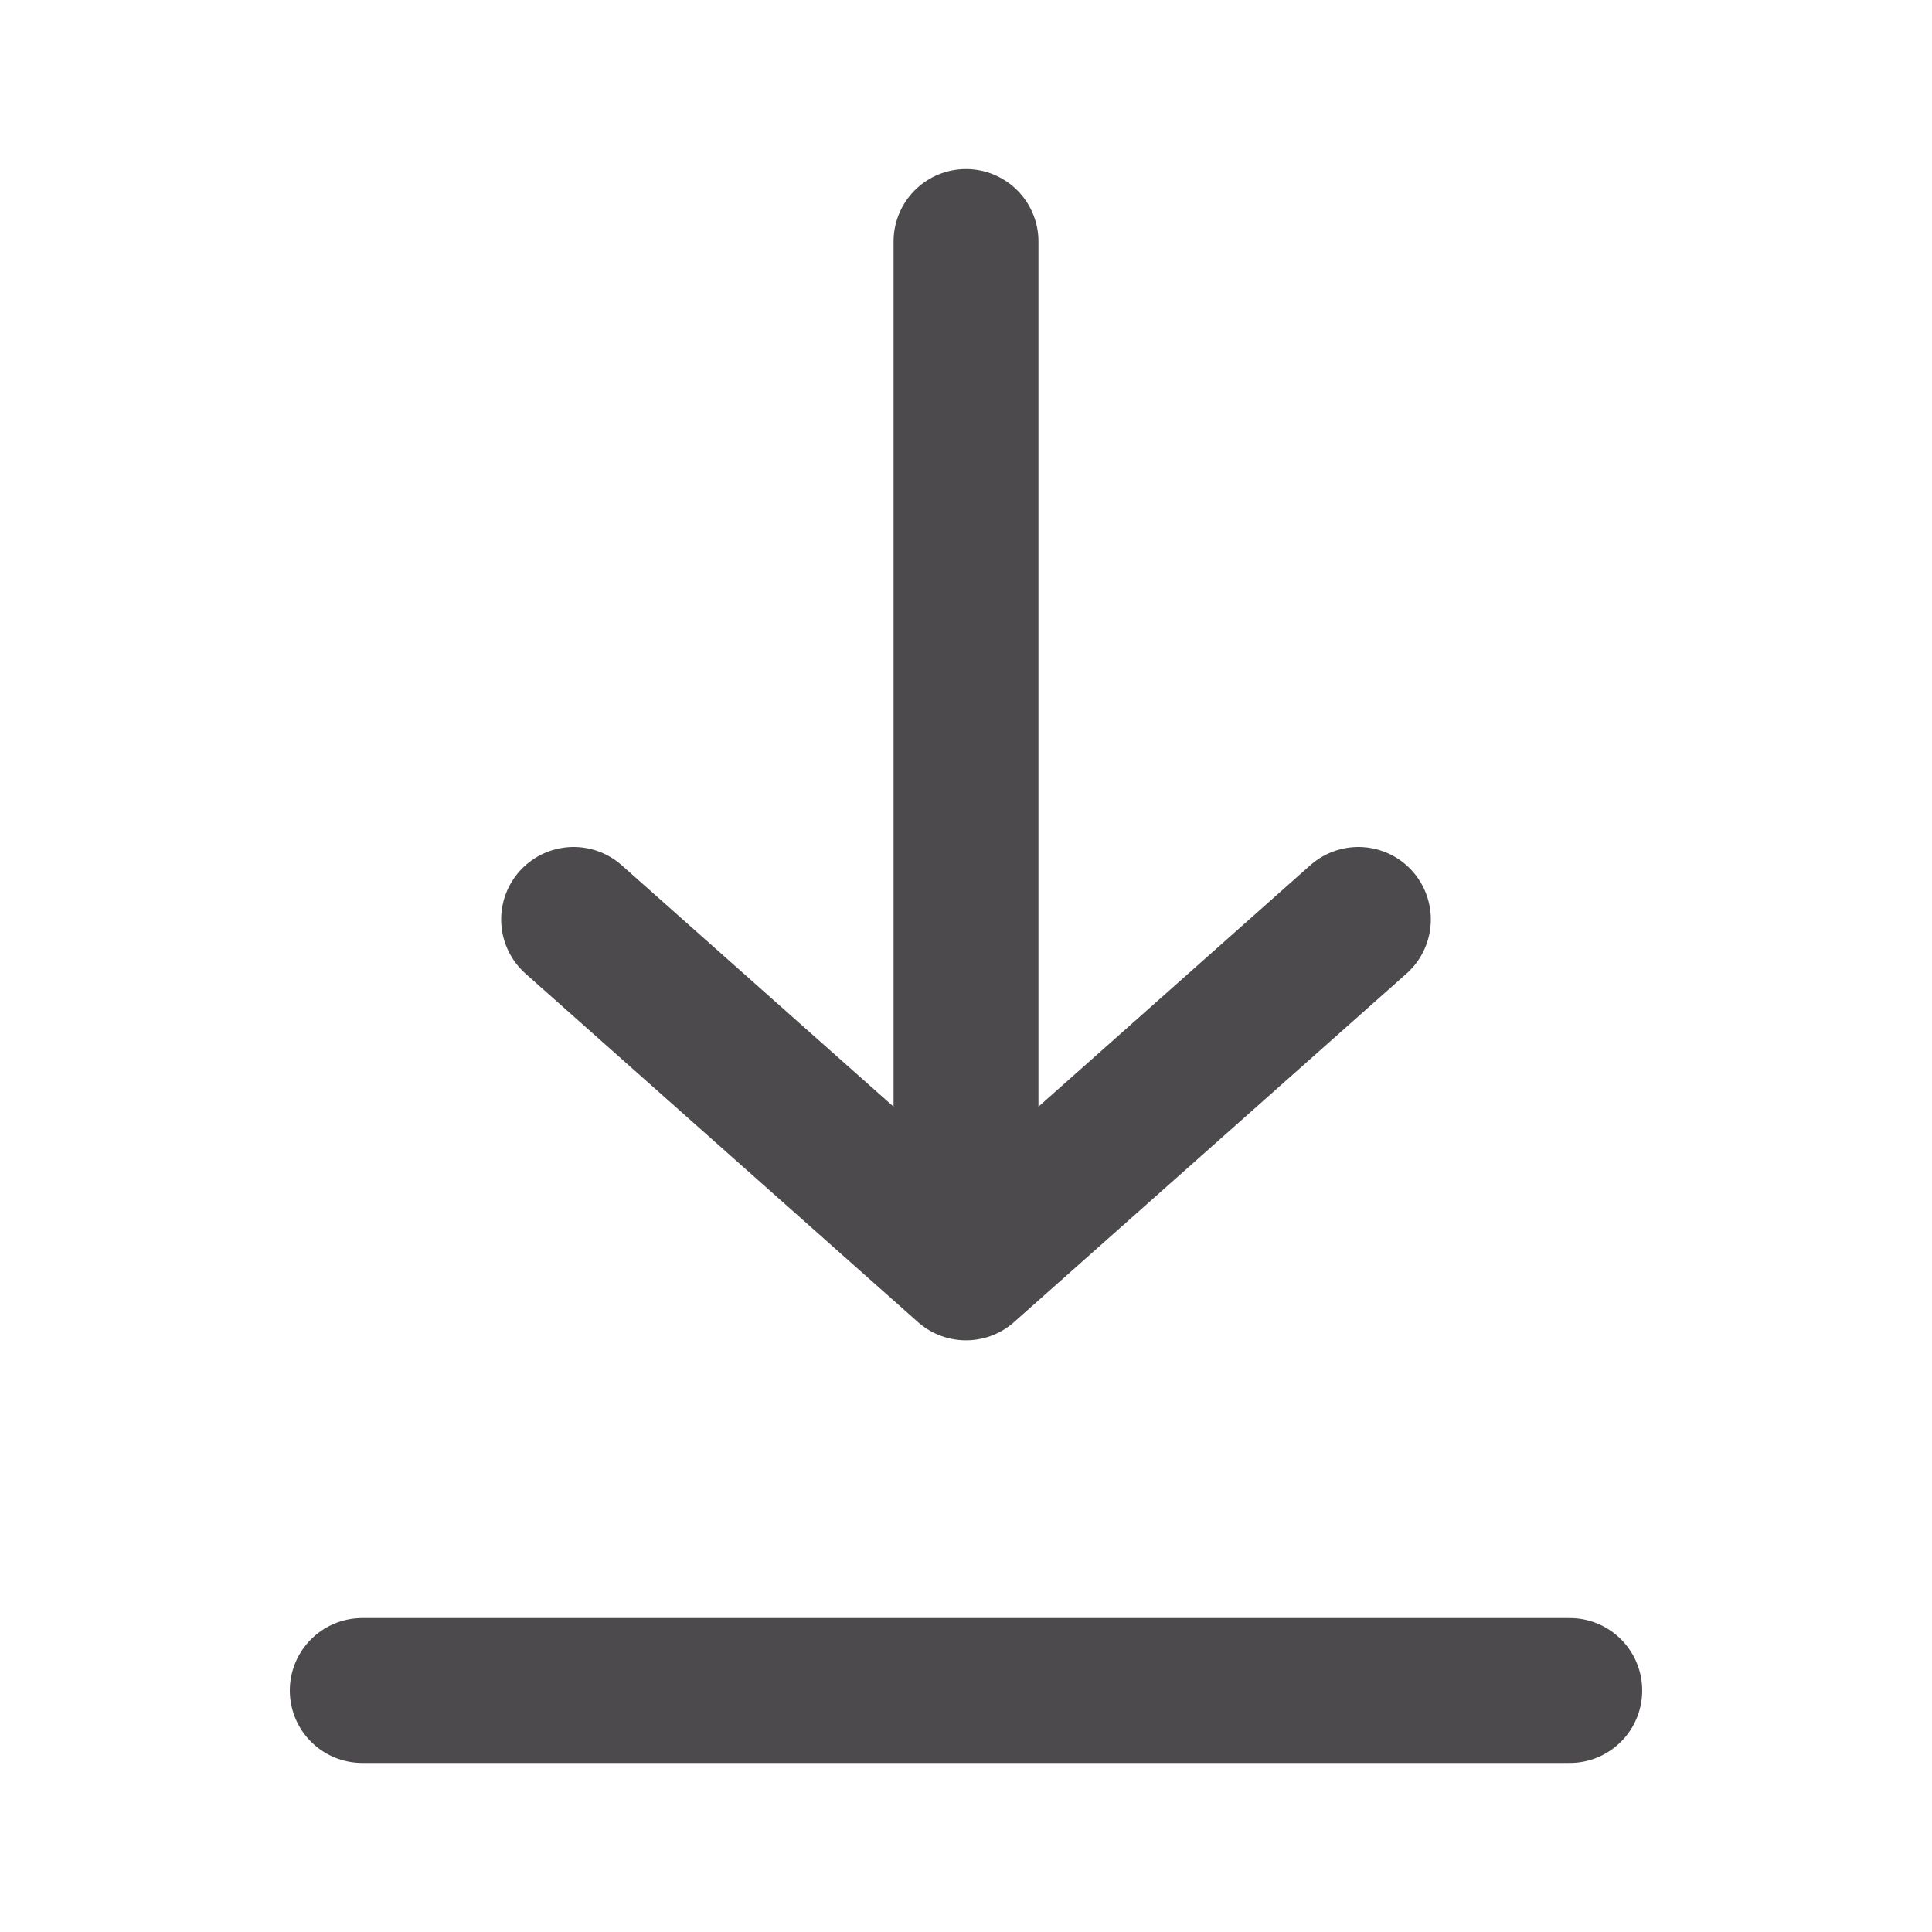
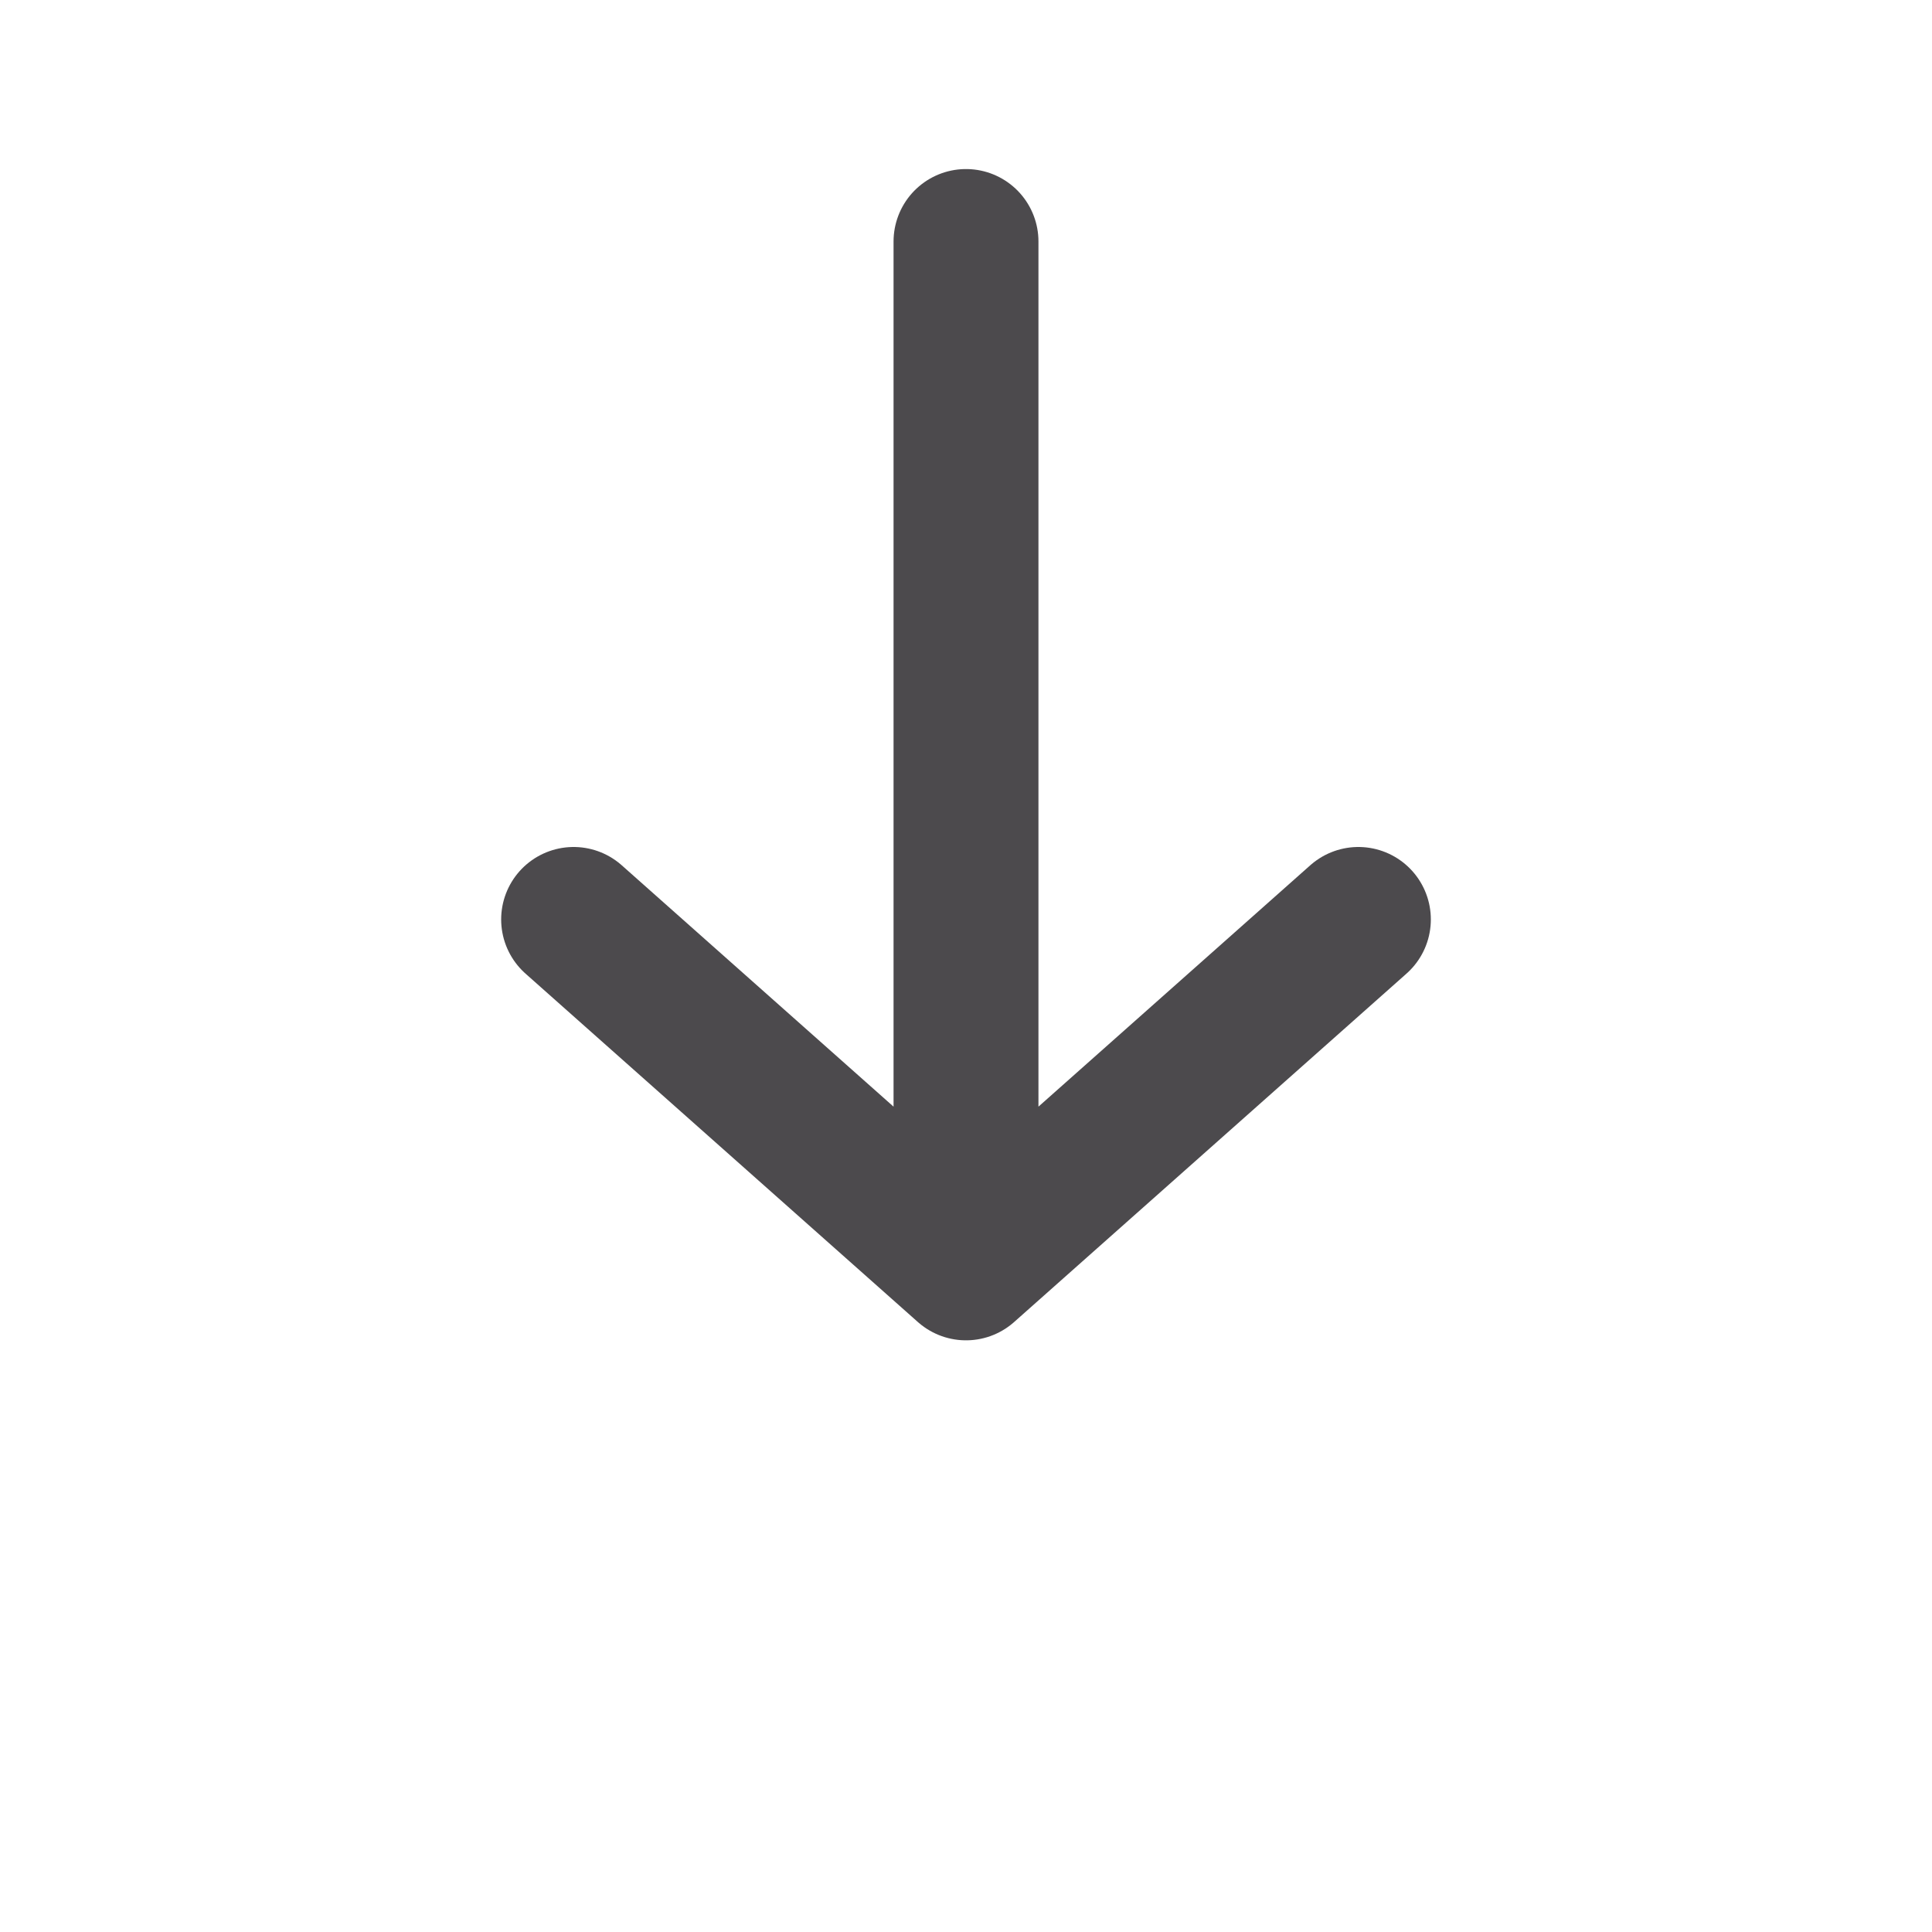
<svg xmlns="http://www.w3.org/2000/svg" width="20" height="20" viewBox="0 0 20 20" fill="none">
  <path d="M14.062 9.518L10 13.125M10 13.125L5.938 9.518M10 13.125V2.5" stroke="#4C4A4D" stroke-width="1.5" stroke-linecap="round" stroke-linejoin="round" />
-   <path d="M16.25 17.5H3.75" stroke="#4C4A4D" stroke-width="1.5" stroke-linecap="round" stroke-linejoin="round" />
</svg>